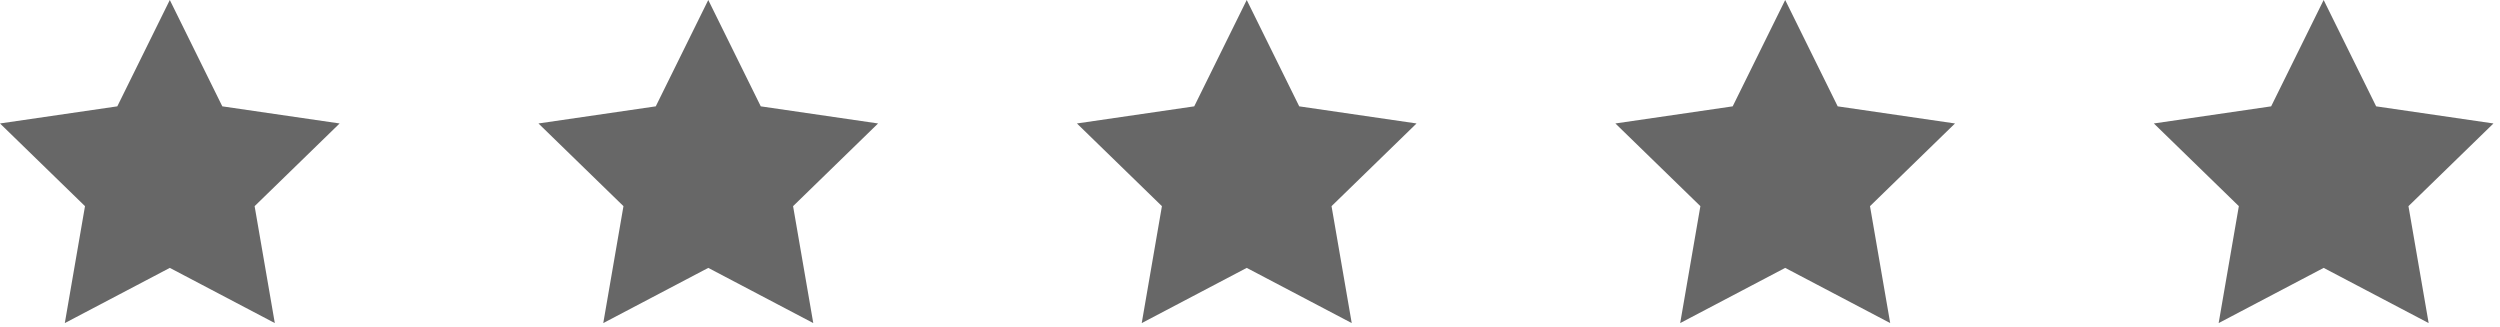
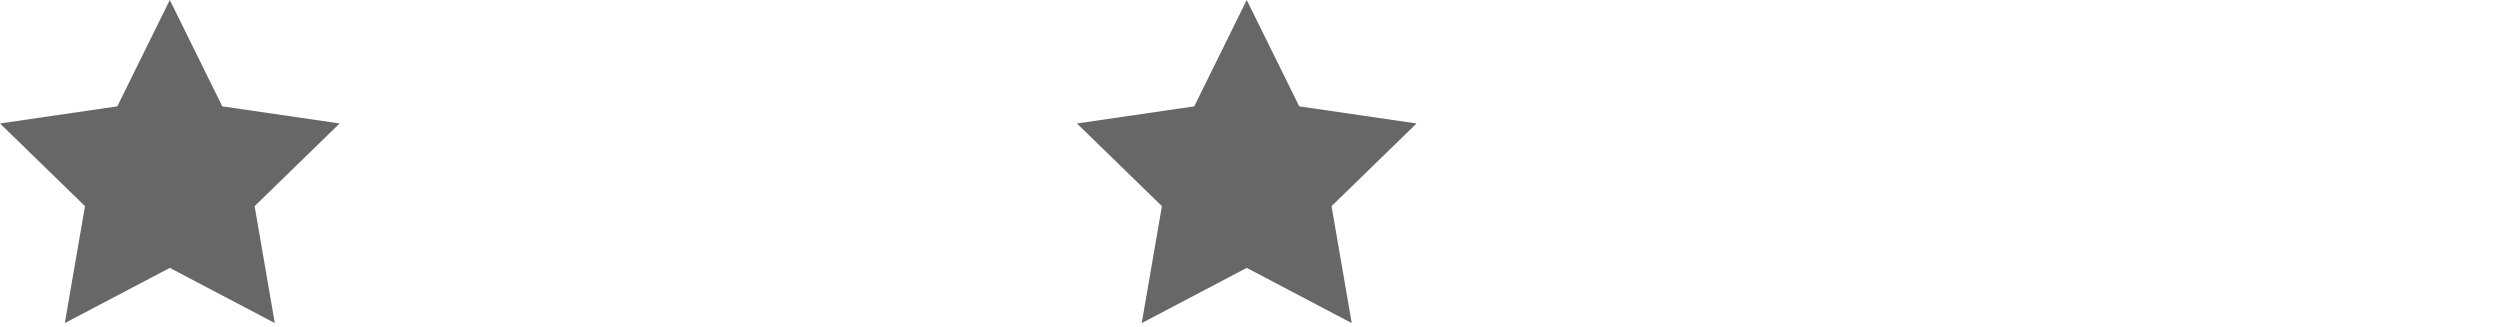
<svg xmlns="http://www.w3.org/2000/svg" width="130" height="17" viewBox="0 0 130 17" fill="none">
  <g clip-path="url(#clip0_1:33)">
    <path d="M8.83 0L11.56 5.53L17.66 6.42L13.24 10.72L14.29 16.8L8.83 13.93L3.37 16.8L4.42 10.72L0 6.42L6.1 5.53L8.83 0Z" fill="#676767" />
  </g>
  <g clip-path="url(#clip1_1:33)">
-     <path d="M36.83 0L39.56 5.53L45.66 6.42L41.24 10.72L42.29 16.8L36.83 13.93L31.37 16.8L32.42 10.72L28 6.42L34.1 5.53L36.83 0Z" fill="#676767" />
-   </g>
+     </g>
  <g clip-path="url(#clip2_1:33)">
    <path d="M64.83 0L67.56 5.53L73.66 6.42L69.24 10.72L70.29 16.8L64.83 13.93L59.37 16.8L60.42 10.72L56 6.42L62.1 5.53L64.83 0Z" fill="#676767" />
  </g>
  <g clip-path="url(#clip3_1:33)">
-     <path d="M92.83 0L95.56 5.53L101.66 6.42L97.24 10.72L98.29 16.8L92.83 13.93L87.37 16.8L88.42 10.72L84 6.42L90.1 5.53L92.83 0Z" fill="#676767" />
+     <path d="M92.83 0L95.56 5.53L101.66 6.42L97.24 10.72L92.83 13.93L87.37 16.8L88.42 10.72L84 6.42L90.1 5.53L92.83 0Z" fill="#676767" />
  </g>
  <g clip-path="url(#clip4_1:33)">
-     <path d="M120.83 0L123.56 5.53L129.66 6.42L125.24 10.72L126.29 16.8L120.83 13.93L115.37 16.8L116.42 10.72L112 6.42L118.1 5.53L120.83 0Z" fill="#676767" />
-   </g>
+     </g>
  <defs>
    <clipPath id="clip0_1:33">
      <rect width="17.66" height="16.8" fill="white" />
    </clipPath>
    <clipPath id="clip1_1:33">
      <rect width="17.66" height="16.8" fill="white" transform="translate(28)" />
    </clipPath>
    <clipPath id="clip2_1:33">
      <rect width="17.66" height="16.8" fill="white" transform="translate(56)" />
    </clipPath>
    <clipPath id="clip3_1:33">
-       <rect width="17.66" height="16.8" fill="white" transform="translate(84)" />
-     </clipPath>
+       </clipPath>
    <clipPath id="clip4_1:33">
-       <rect width="17.66" height="16.8" fill="white" transform="translate(112)" />
-     </clipPath>
+       </clipPath>
  </defs>
</svg>